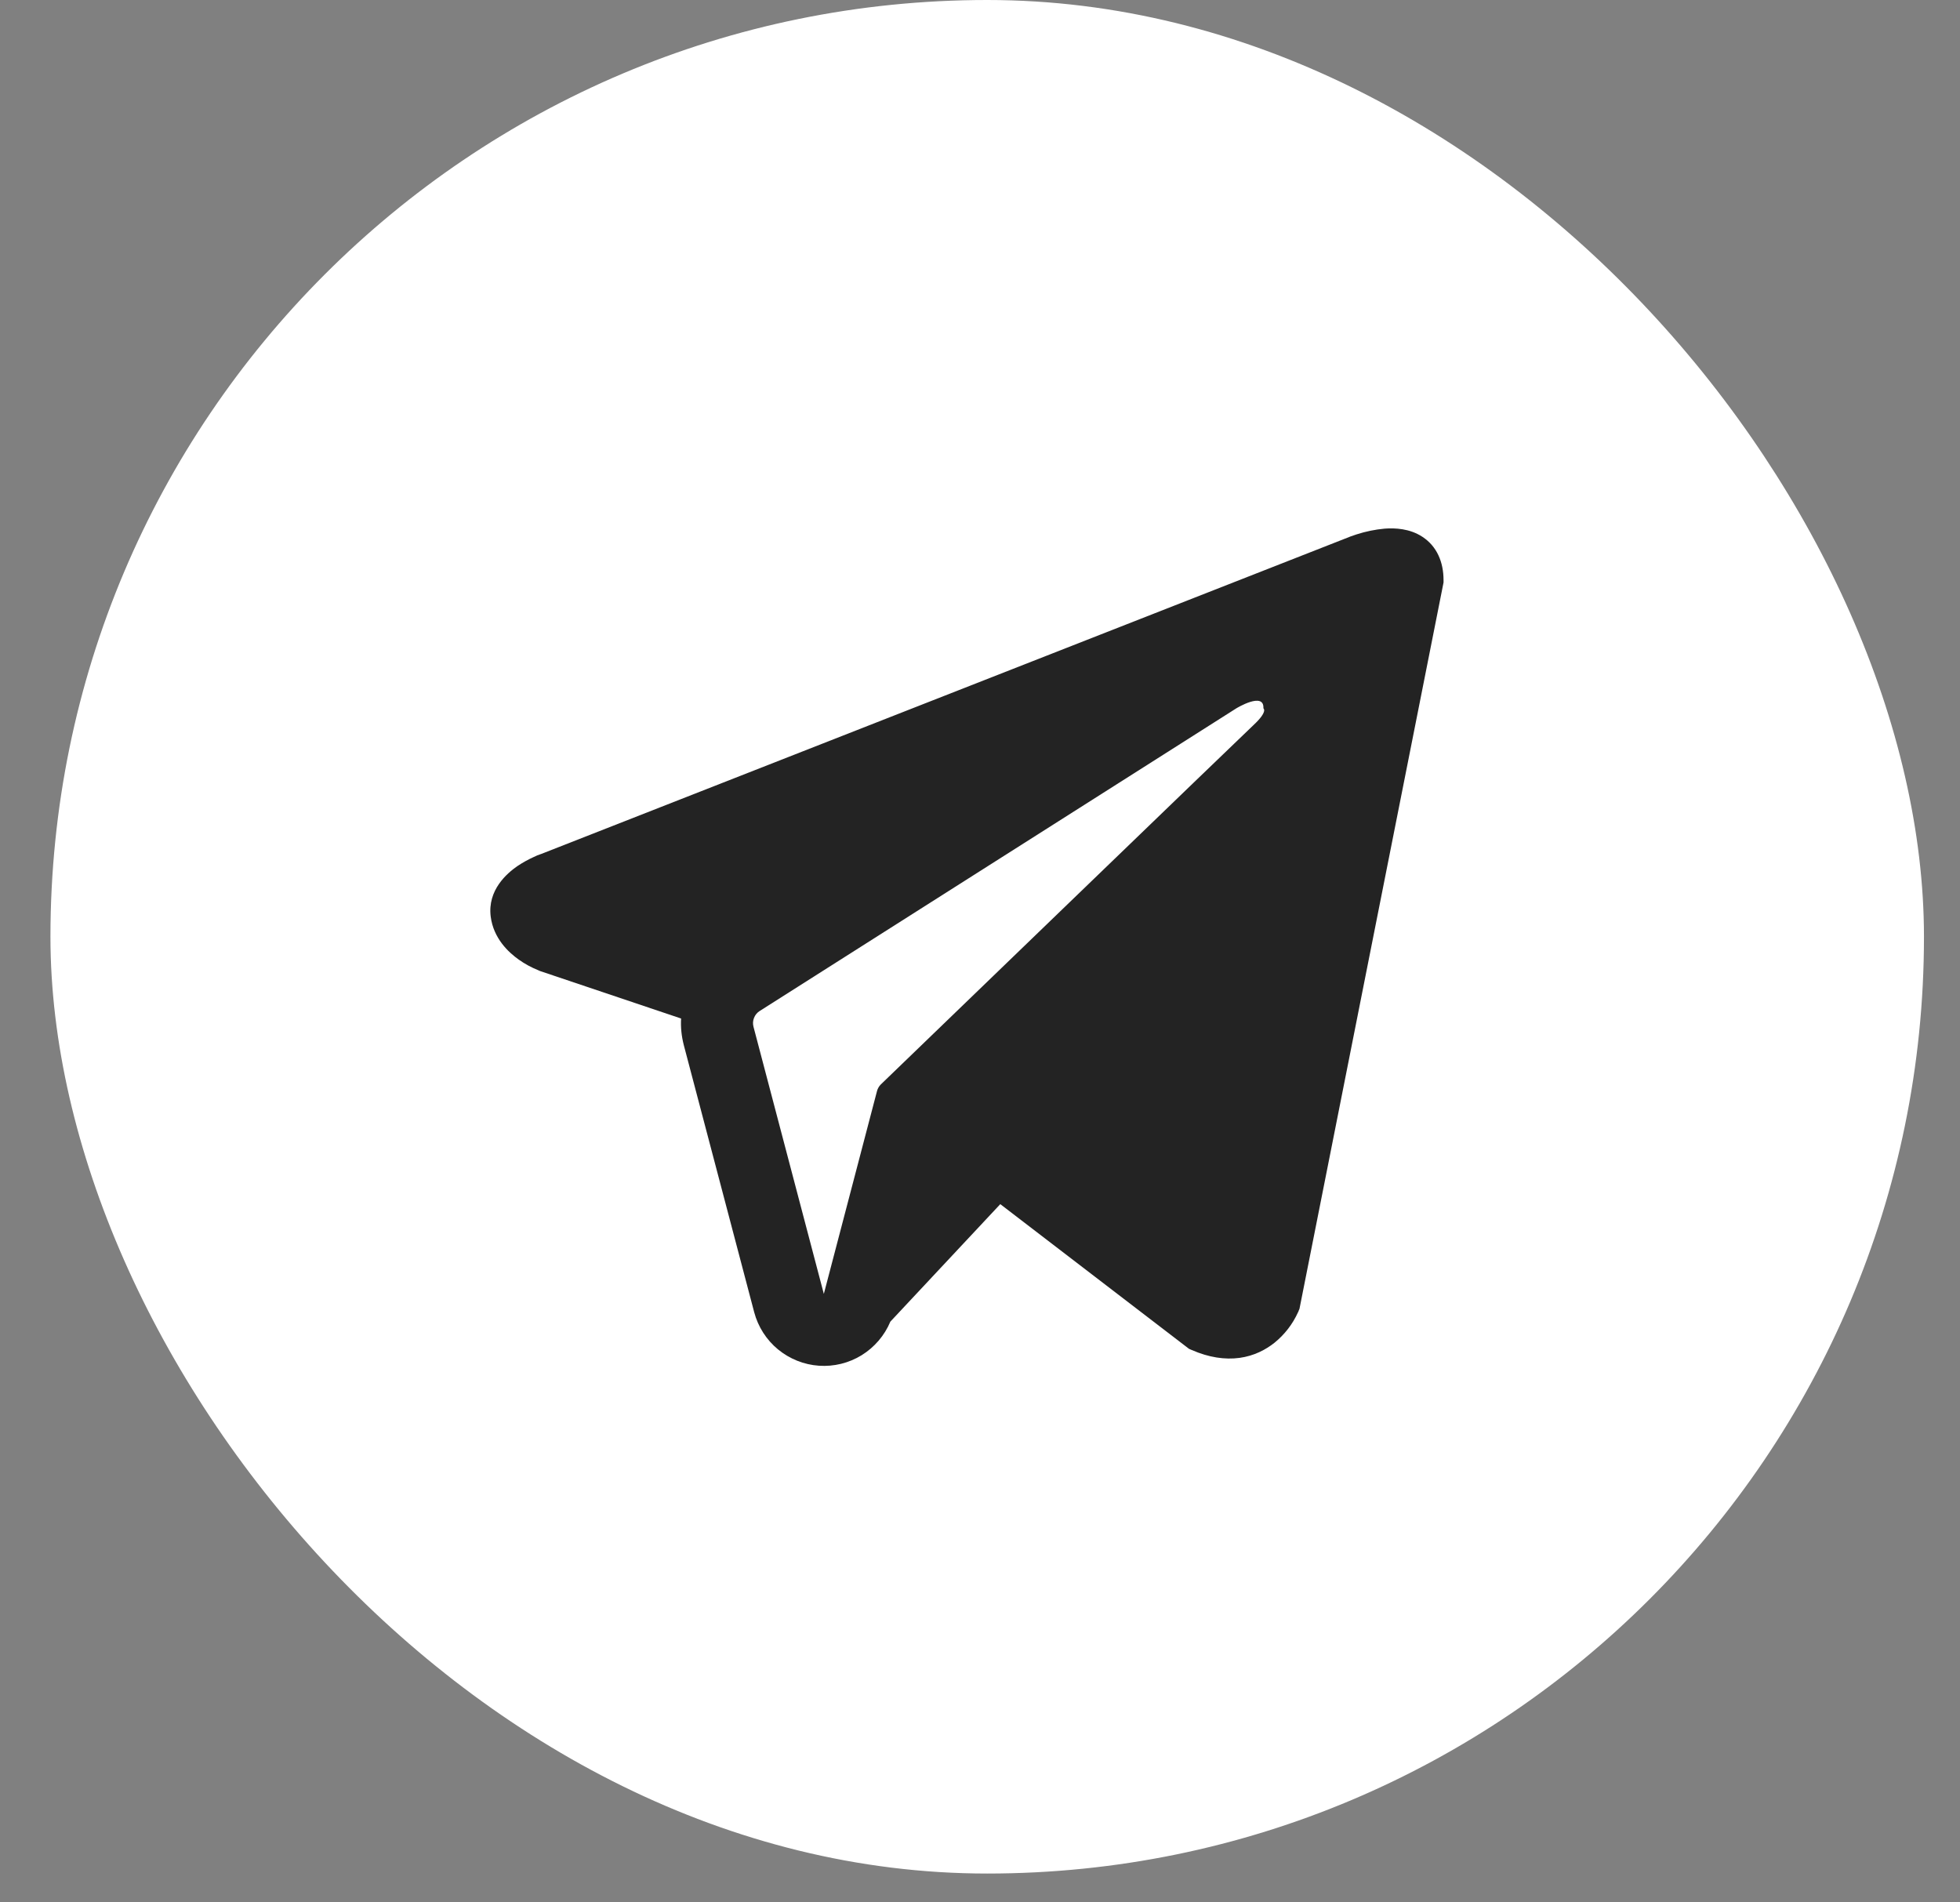
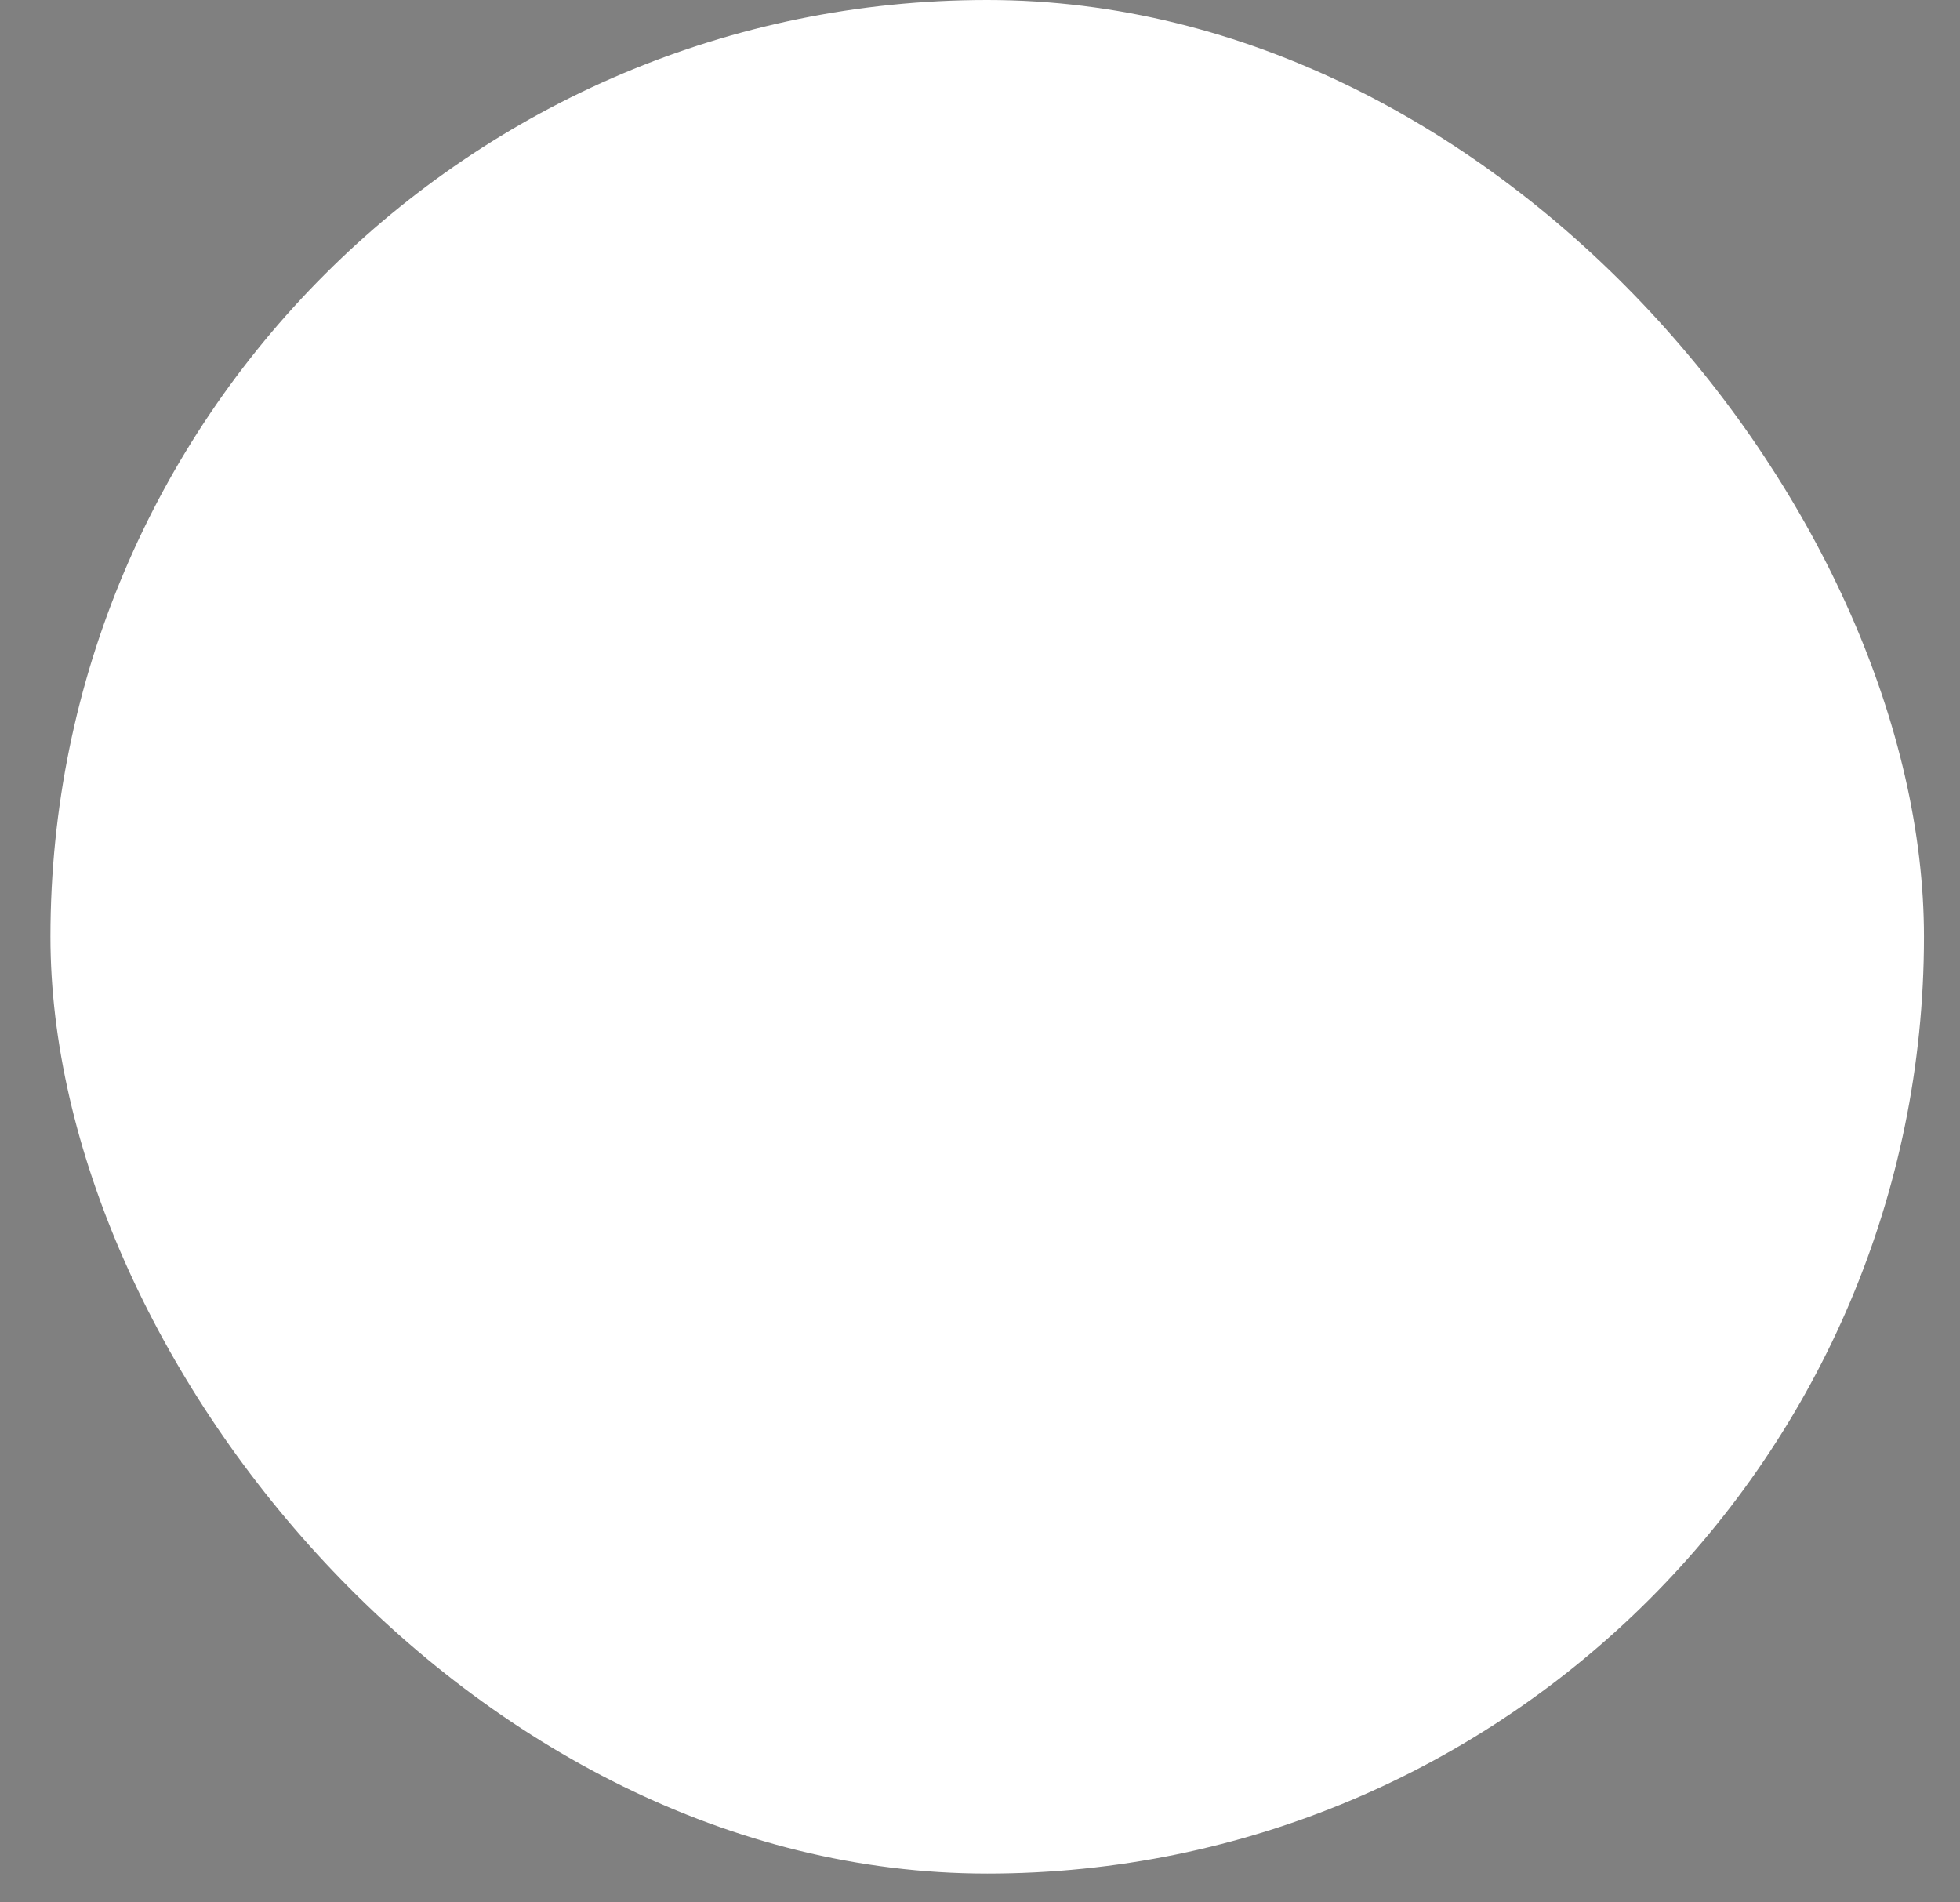
<svg xmlns="http://www.w3.org/2000/svg" width="34" height="33" viewBox="0 0 34 33" fill="none">
  <rect x="0" y="0" width="34" height="33" fill="#808080" stroke="none" />
  <rect x="0.875" width="32.5" height="32.5" rx="16.25" fill="white" />
-   <path fill-rule="evenodd" clip-rule="evenodd" d="M22.527 22.741V22.739L22.542 22.704L25.041 10.104V10.064C25.041 9.749 24.925 9.475 24.673 9.311C24.452 9.167 24.198 9.157 24.02 9.17C23.854 9.185 23.69 9.219 23.532 9.27C23.464 9.292 23.397 9.316 23.331 9.344L23.321 9.348L9.387 14.814L9.383 14.815C9.34 14.829 9.299 14.846 9.259 14.866C9.16 14.911 9.065 14.964 8.975 15.024C8.796 15.148 8.455 15.438 8.512 15.898C8.56 16.279 8.822 16.521 9 16.647C9.104 16.721 9.217 16.782 9.336 16.83L9.362 16.842L9.371 16.845L9.376 16.847L11.815 17.668C11.806 17.821 11.822 17.975 11.862 18.13L13.083 22.763C13.15 23.015 13.294 23.241 13.495 23.407C13.697 23.573 13.945 23.673 14.206 23.691C14.466 23.709 14.726 23.645 14.948 23.508C15.17 23.37 15.344 23.167 15.445 22.926L17.352 20.888L20.626 23.398L20.672 23.418C20.97 23.548 21.247 23.589 21.502 23.555C21.756 23.52 21.957 23.413 22.109 23.292C22.284 23.15 22.424 22.969 22.517 22.763L22.524 22.749L22.526 22.744L22.527 22.741ZM13.071 17.812C13.057 17.761 13.06 17.706 13.08 17.657C13.099 17.607 13.134 17.565 13.179 17.537L21.447 12.287C21.447 12.287 21.933 11.991 21.916 12.287C21.916 12.287 22.002 12.339 21.741 12.581C21.495 12.812 15.849 18.263 15.277 18.814C15.246 18.846 15.224 18.885 15.213 18.928L14.291 22.445L13.071 17.812Z" fill="#232323" />
</svg>